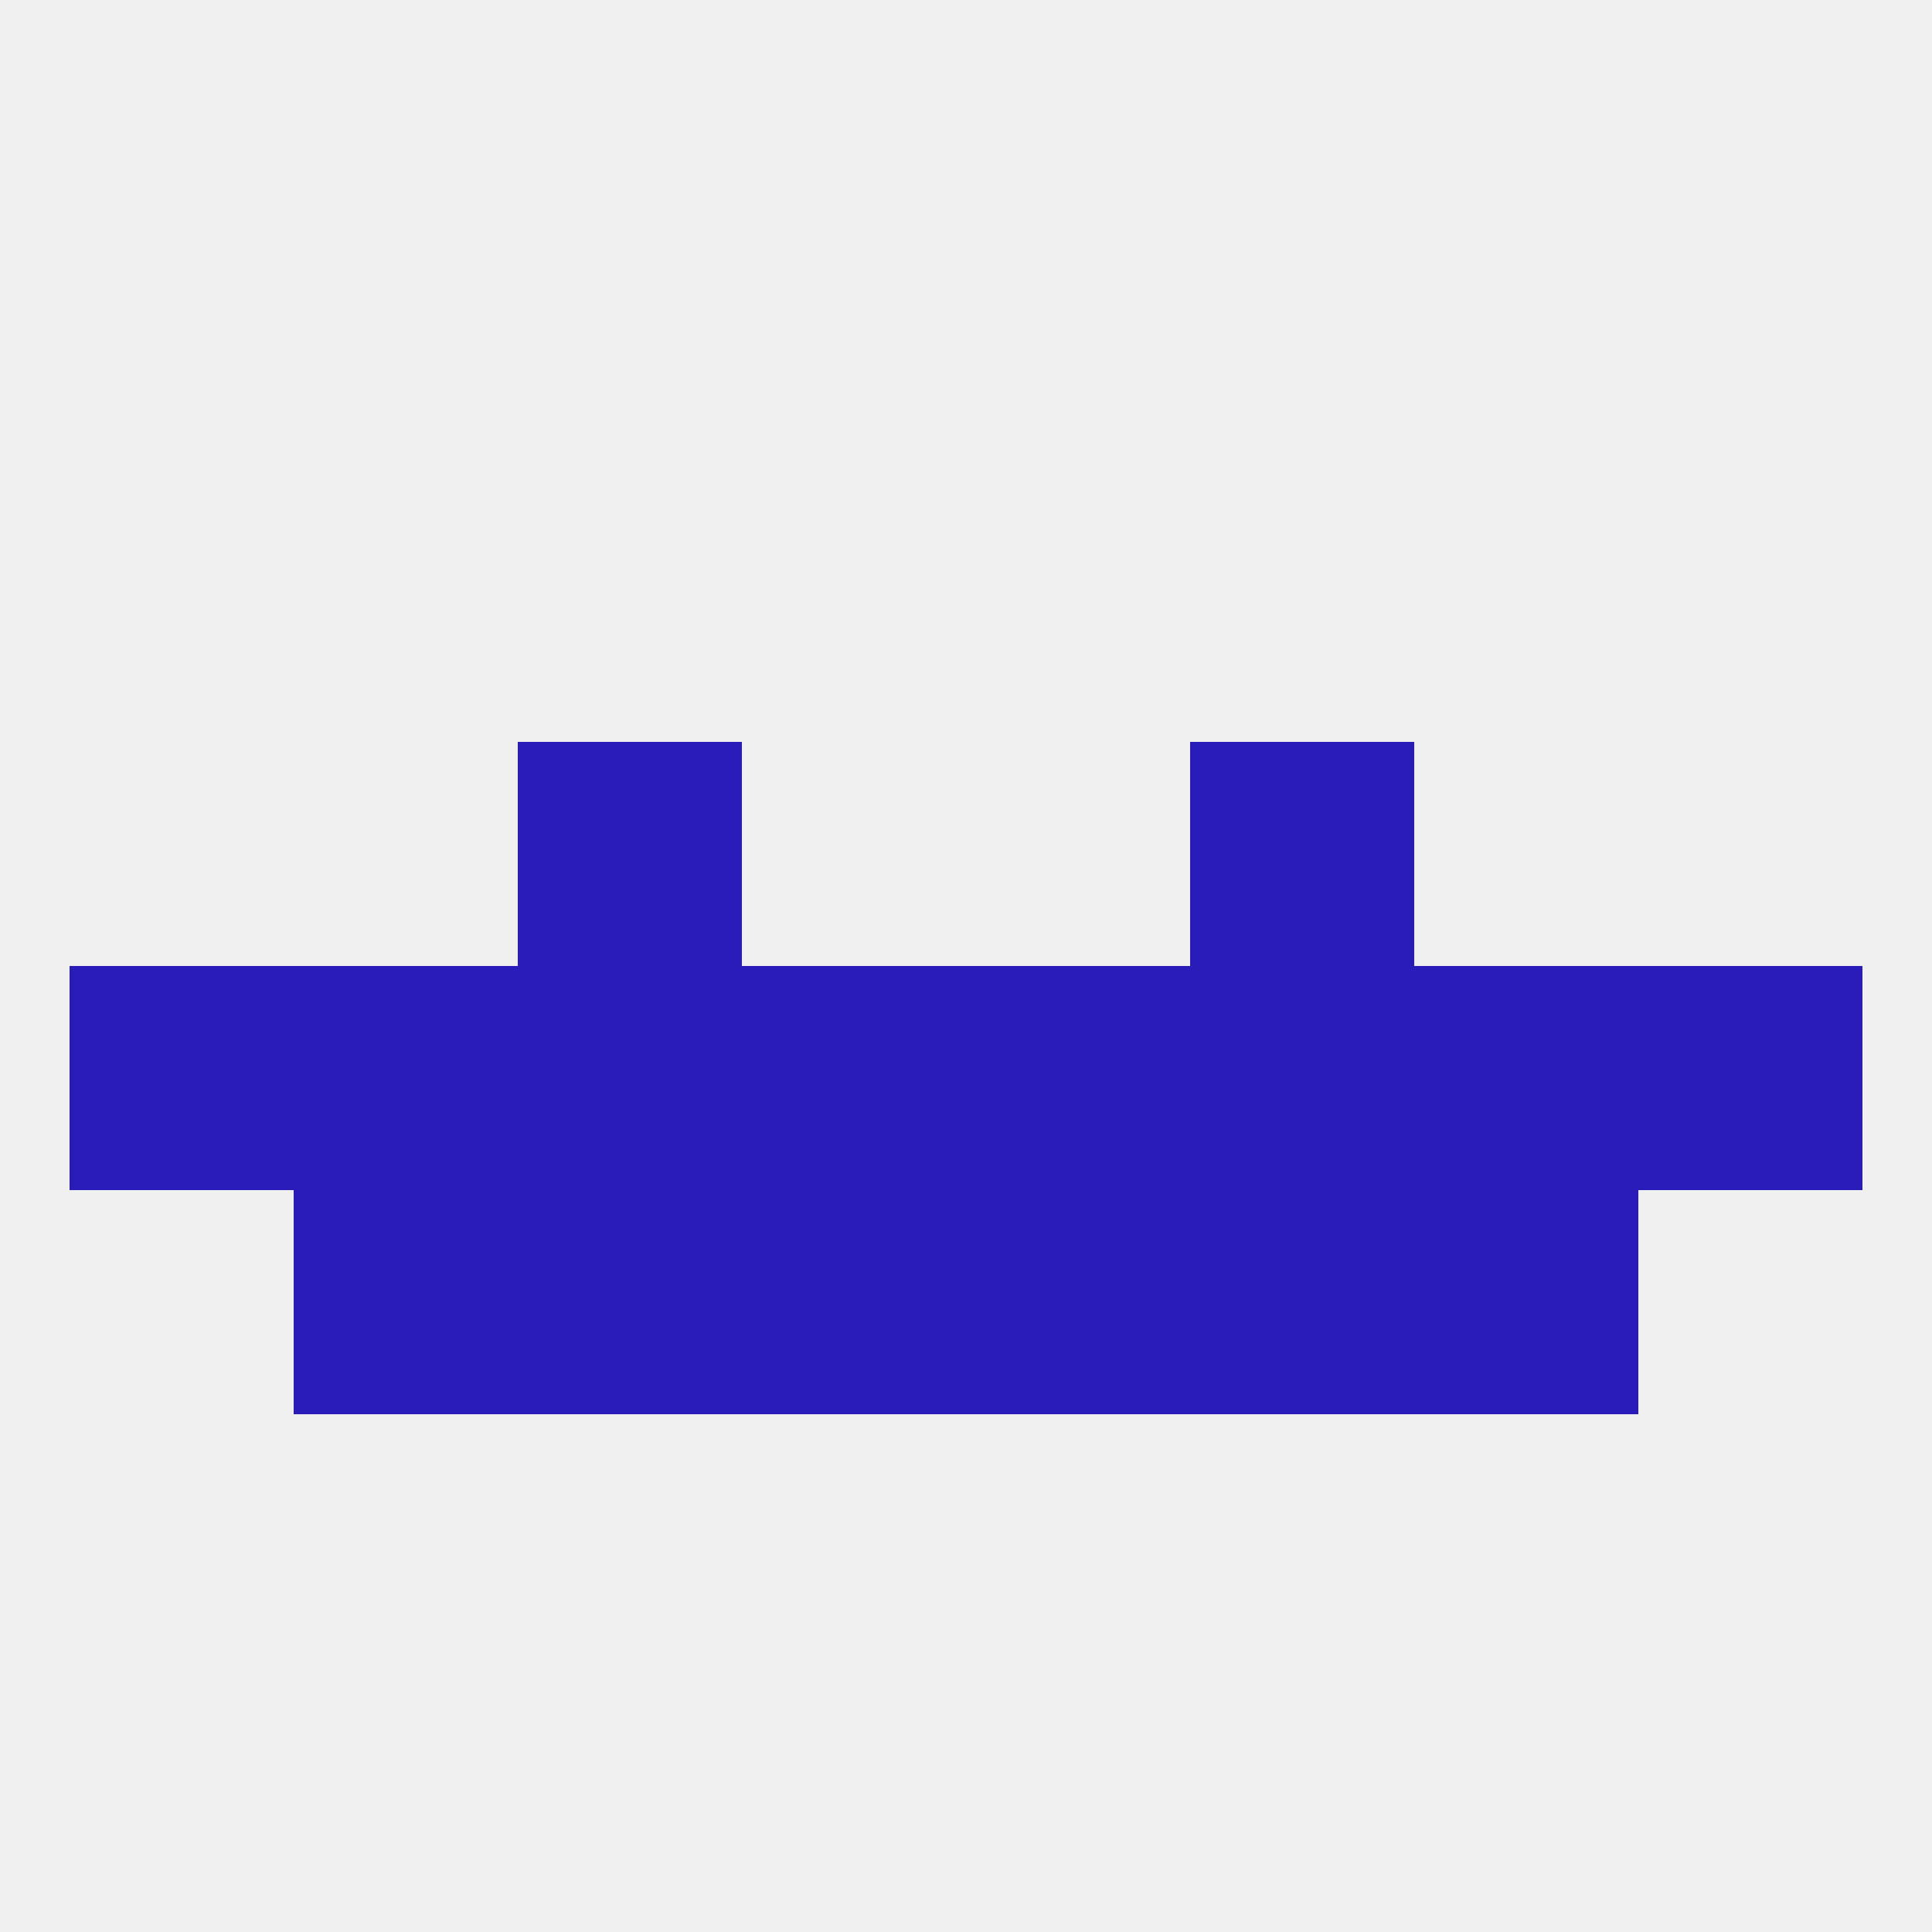
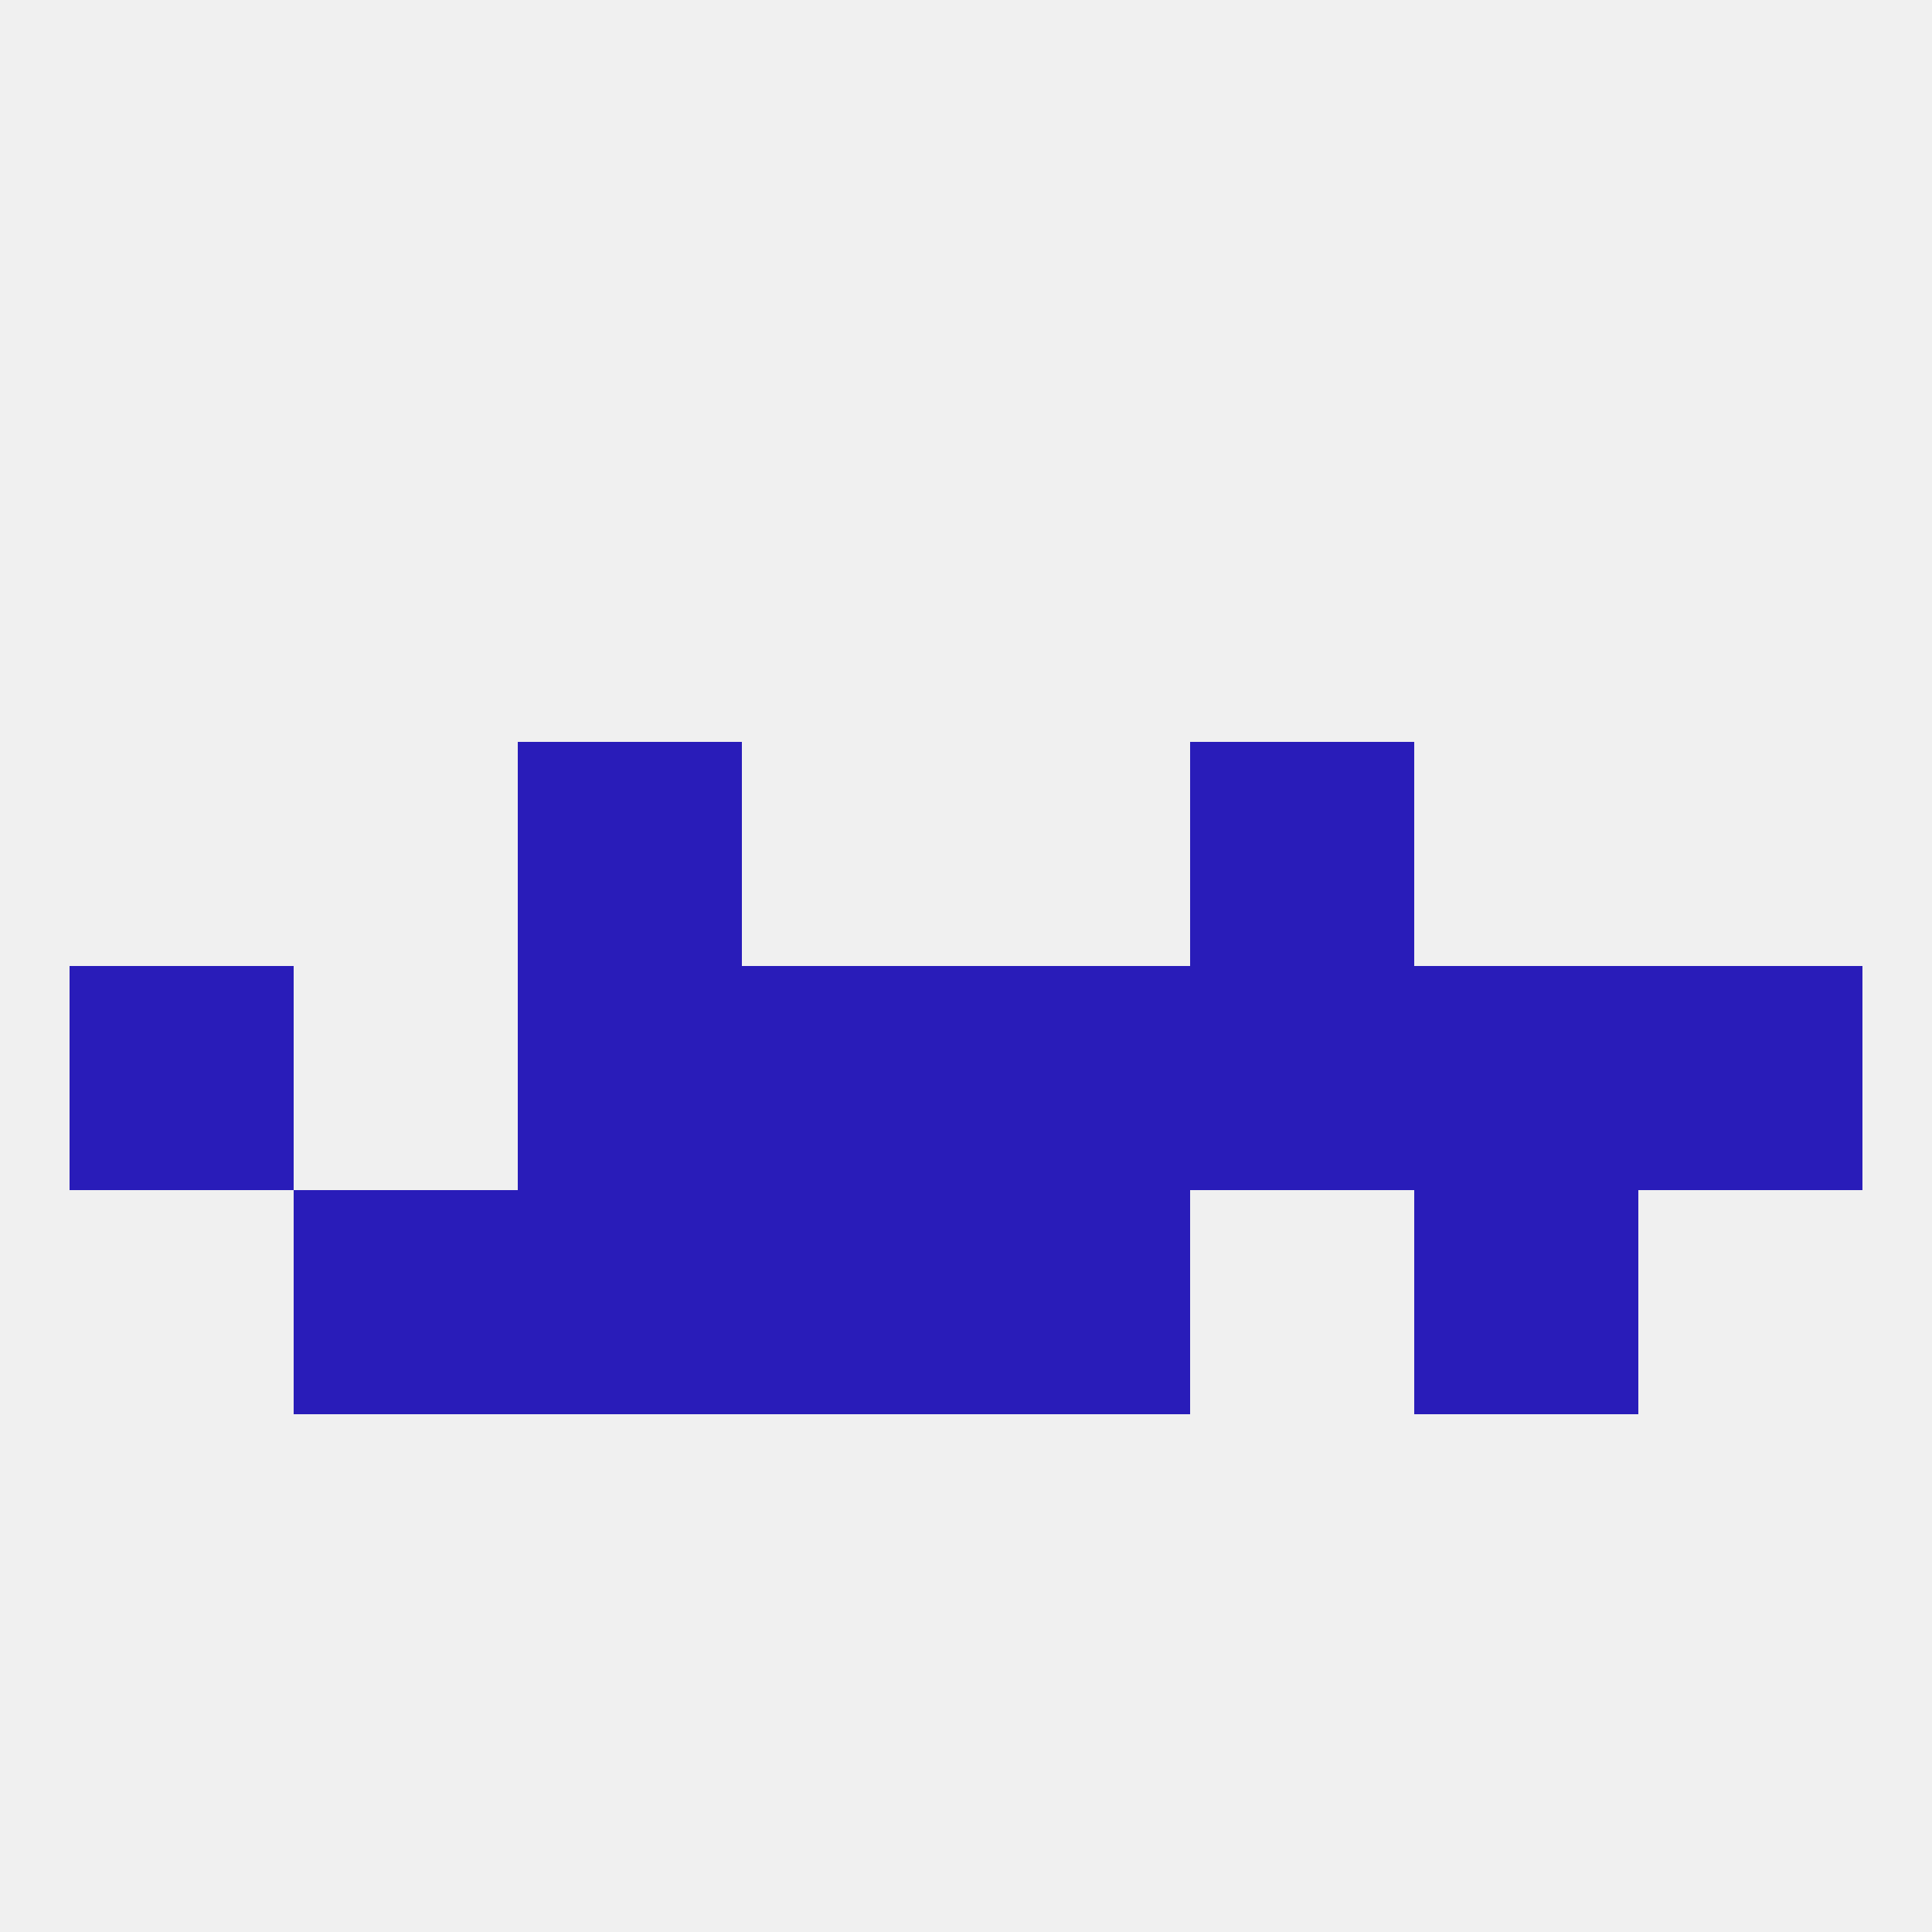
<svg xmlns="http://www.w3.org/2000/svg" version="1.1" baseprofile="full" width="250" height="250" viewBox="0 0 250 250">
  <rect width="100%" height="100%" fill="rgba(240,240,240,255)" />
  <rect x="67" y="125" width="29" height="29" fill="rgba(41,28,185,255)" />
  <rect x="154" y="125" width="29" height="29" fill="rgba(41,28,185,255)" />
  <rect x="96" y="125" width="29" height="29" fill="rgba(41,28,185,255)" />
  <rect x="9" y="125" width="29" height="29" fill="rgba(41,28,185,255)" />
  <rect x="212" y="125" width="29" height="29" fill="rgba(41,28,185,255)" />
  <rect x="183" y="125" width="29" height="29" fill="rgba(41,28,185,255)" />
  <rect x="125" y="125" width="29" height="29" fill="rgba(41,28,185,255)" />
-   <rect x="38" y="125" width="29" height="29" fill="rgba(41,28,185,255)" />
  <rect x="38" y="154" width="29" height="29" fill="rgba(41,28,185,255)" />
  <rect x="183" y="154" width="29" height="29" fill="rgba(41,28,185,255)" />
  <rect x="96" y="154" width="29" height="29" fill="rgba(41,28,185,255)" />
  <rect x="125" y="154" width="29" height="29" fill="rgba(41,28,185,255)" />
  <rect x="67" y="154" width="29" height="29" fill="rgba(41,28,185,255)" />
-   <rect x="154" y="154" width="29" height="29" fill="rgba(41,28,185,255)" />
  <rect x="67" y="96" width="29" height="29" fill="rgba(41,28,185,255)" />
  <rect x="154" y="96" width="29" height="29" fill="rgba(41,28,185,255)" />
</svg>